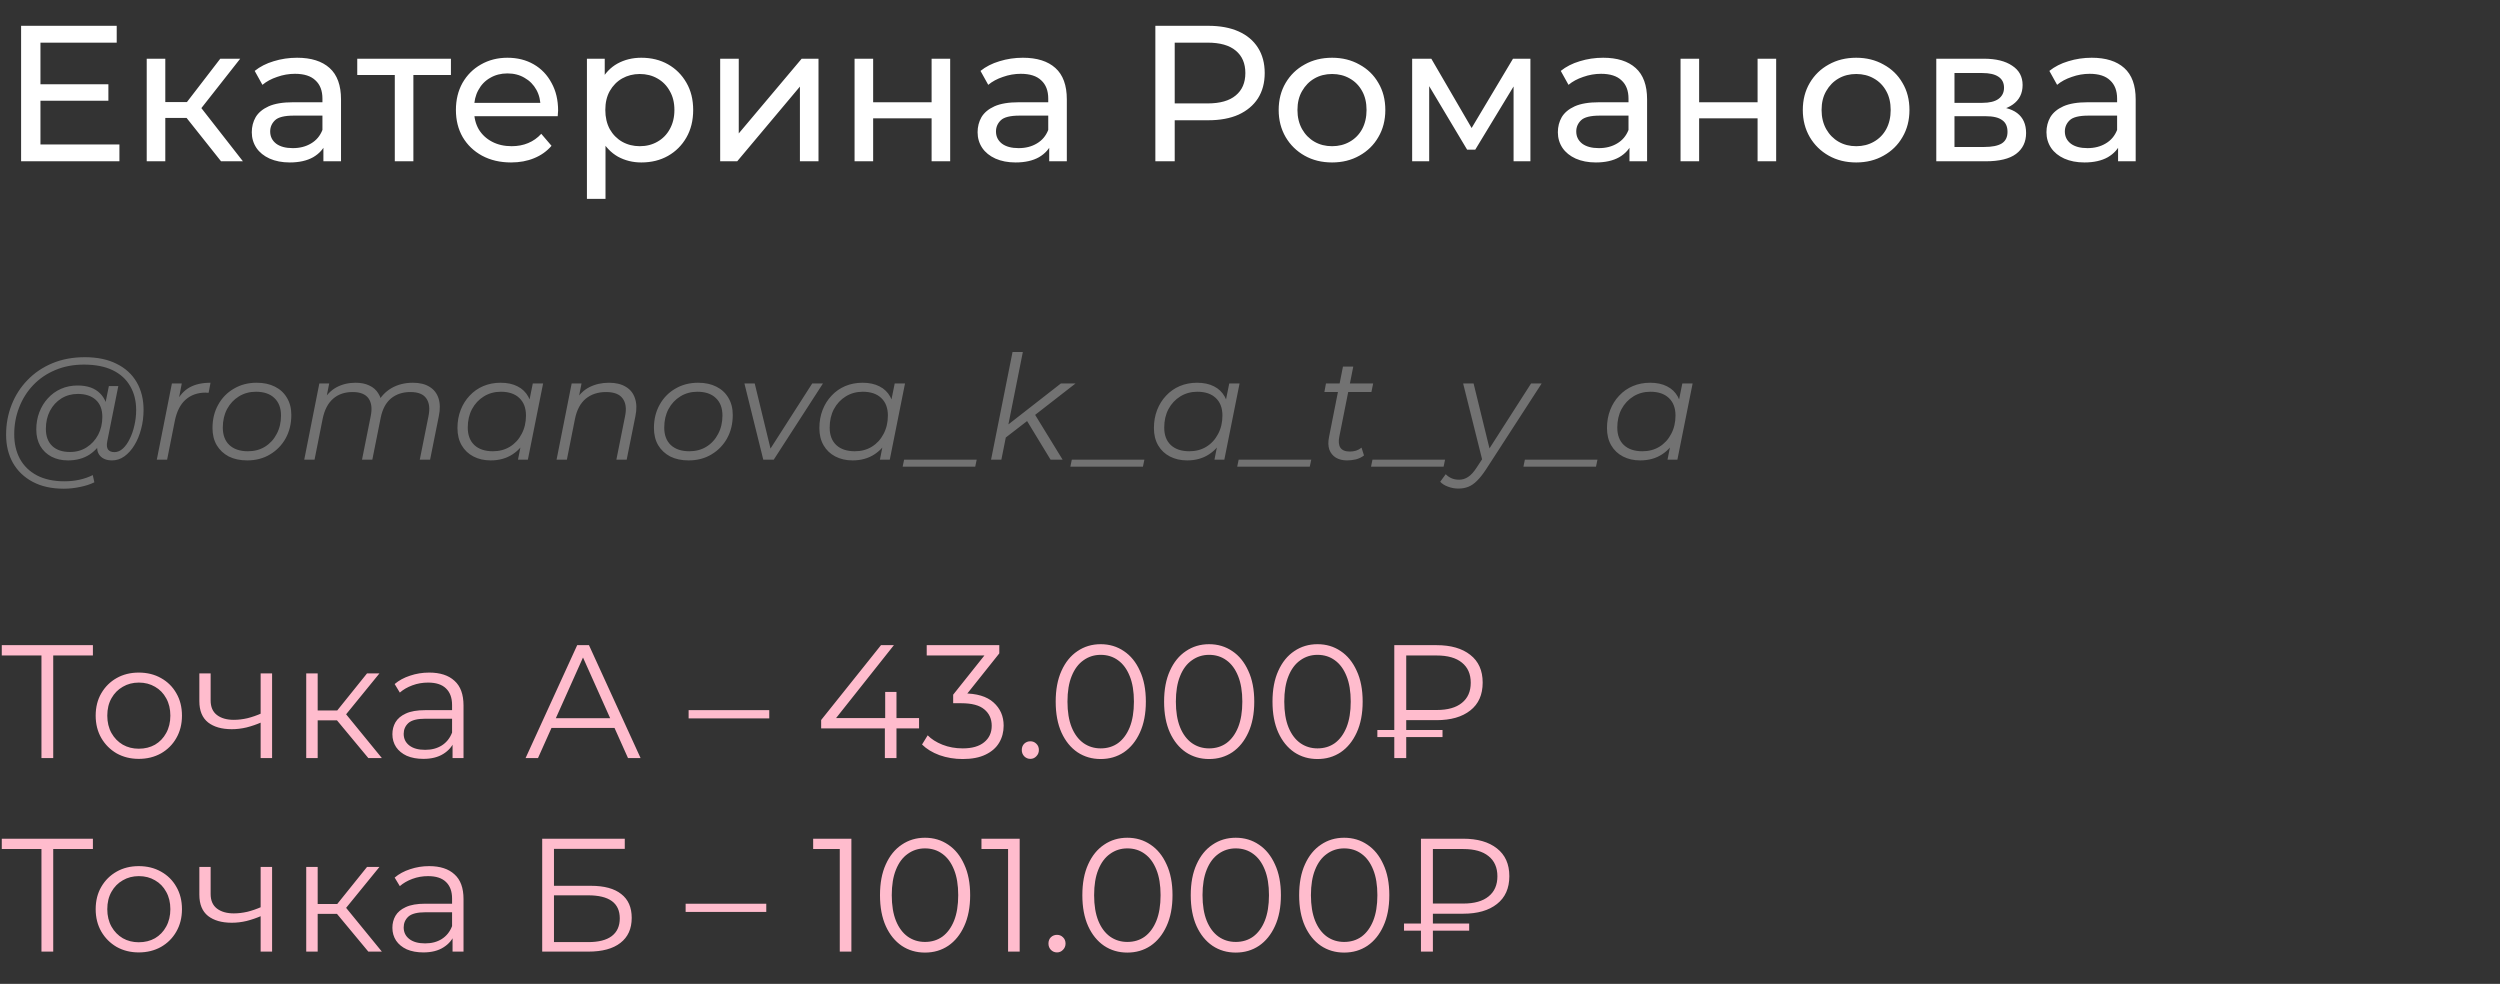
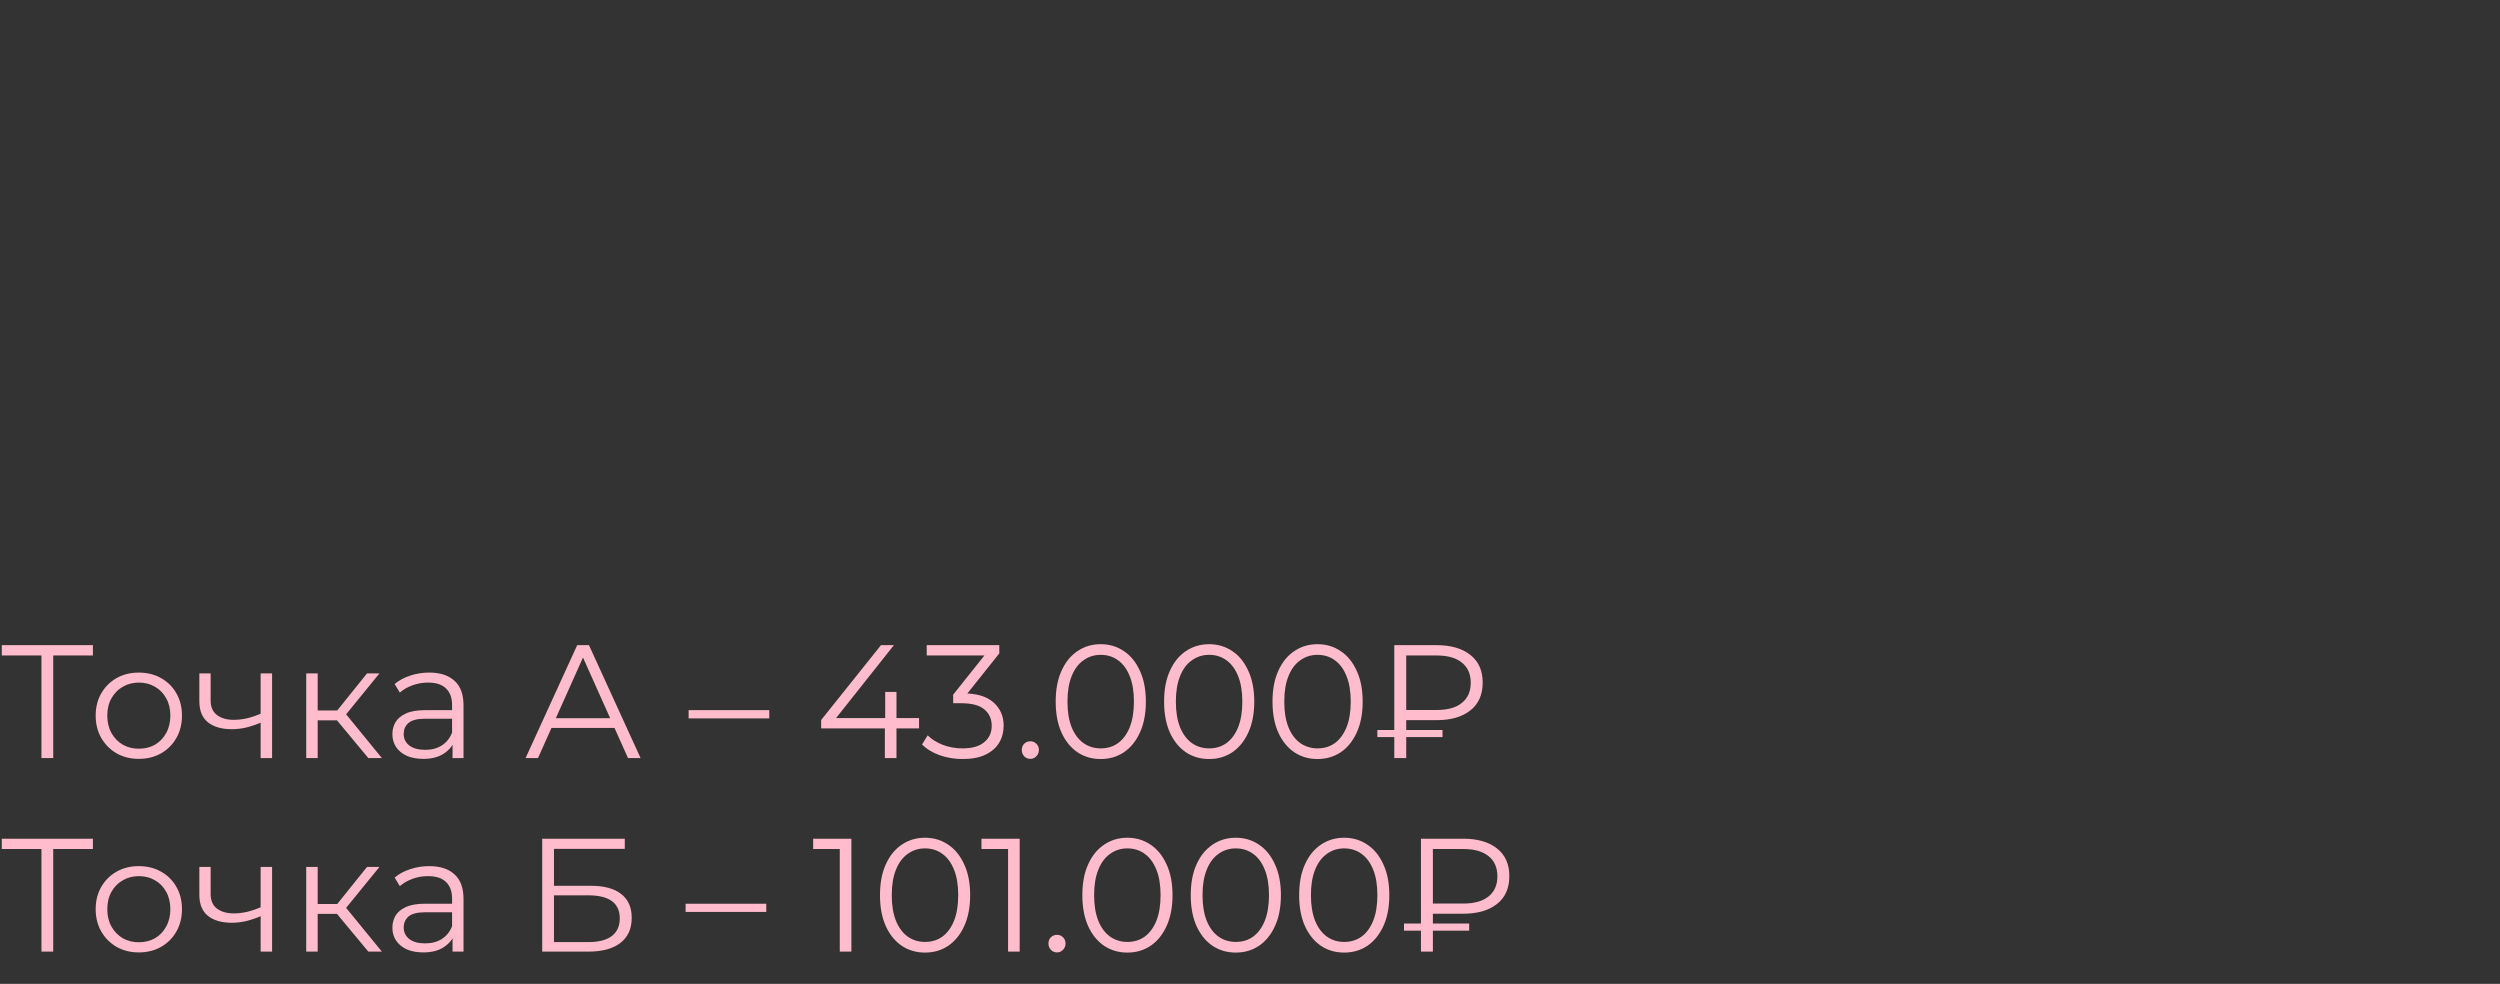
<svg xmlns="http://www.w3.org/2000/svg" width="310" height="122" viewBox="0 0 310 122" fill="none">
  <rect x="0" y="0" width="310" height="122" fill="#333333" stroke="none" />
-   <path d="M4.8 10.448H13.44V12.488H4.8V10.448ZM5.016 17.912H14.808V20H2.616V3.2H14.472V5.288H5.016V17.912ZM27.409 20L22.489 13.808L24.385 12.656L30.121 20H27.409ZM18.193 20V7.28H20.497V20H18.193ZM19.801 14.624V12.656H24.001V14.624H19.801ZM24.577 13.904L22.441 13.616L27.313 7.28H29.785L24.577 13.904ZM40.102 20V17.312L39.982 16.808V12.224C39.982 11.248 39.694 10.496 39.118 9.968C38.558 9.424 37.71 9.152 36.574 9.152C35.822 9.152 35.086 9.28 34.366 9.536C33.646 9.776 33.038 10.104 32.542 10.52L31.582 8.792C32.238 8.264 33.022 7.864 33.934 7.592C34.862 7.304 35.83 7.16 36.838 7.16C38.582 7.16 39.926 7.584 40.87 8.432C41.814 9.28 42.286 10.576 42.286 12.32V20H40.102ZM35.926 20.144C34.982 20.144 34.15 19.984 33.43 19.664C32.726 19.344 32.182 18.904 31.798 18.344C31.414 17.768 31.222 17.12 31.222 16.4C31.222 15.712 31.382 15.088 31.702 14.528C32.038 13.968 32.574 13.52 33.31 13.184C34.062 12.848 35.07 12.68 36.334 12.68H40.366V14.336H36.43C35.278 14.336 34.502 14.528 34.102 14.912C33.702 15.296 33.502 15.76 33.502 16.304C33.502 16.928 33.75 17.432 34.246 17.816C34.742 18.184 35.43 18.368 36.31 18.368C37.174 18.368 37.926 18.176 38.566 17.792C39.222 17.408 39.694 16.848 39.982 16.112L40.438 17.696C40.134 18.448 39.598 19.048 38.83 19.496C38.062 19.928 37.094 20.144 35.926 20.144ZM48.955 20V8.696L49.531 9.296H44.299V7.28H55.915V9.296H50.707L51.259 8.696V20H48.955ZM63.373 20.144C62.013 20.144 60.813 19.864 59.773 19.304C58.749 18.744 57.949 17.976 57.373 17C56.813 16.024 56.533 14.904 56.533 13.64C56.533 12.376 56.805 11.256 57.349 10.28C57.909 9.304 58.669 8.544 59.629 8C60.605 7.44 61.701 7.16 62.917 7.16C64.149 7.16 65.237 7.432 66.181 7.976C67.125 8.52 67.861 9.288 68.389 10.28C68.933 11.256 69.205 12.4 69.205 13.712C69.205 13.808 69.197 13.92 69.181 14.048C69.181 14.176 69.173 14.296 69.157 14.408H58.333V12.752H67.957L67.021 13.328C67.037 12.512 66.869 11.784 66.517 11.144C66.165 10.504 65.677 10.008 65.053 9.656C64.445 9.288 63.733 9.104 62.917 9.104C62.117 9.104 61.405 9.288 60.781 9.656C60.157 10.008 59.669 10.512 59.317 11.168C58.965 11.808 58.789 12.544 58.789 13.376V13.76C58.789 14.608 58.981 15.368 59.365 16.04C59.765 16.696 60.317 17.208 61.021 17.576C61.725 17.944 62.533 18.128 63.445 18.128C64.197 18.128 64.877 18 65.485 17.744C66.109 17.488 66.653 17.104 67.117 16.592L68.389 18.08C67.813 18.752 67.093 19.264 66.229 19.616C65.381 19.968 64.429 20.144 63.373 20.144ZM79.523 20.144C78.467 20.144 77.499 19.904 76.619 19.424C75.755 18.928 75.059 18.2 74.531 17.24C74.019 16.28 73.763 15.08 73.763 13.64C73.763 12.2 74.011 11 74.507 10.04C75.019 9.08 75.707 8.36 76.571 7.88C77.451 7.4 78.435 7.16 79.523 7.16C80.771 7.16 81.875 7.432 82.835 7.976C83.795 8.52 84.555 9.28 85.115 10.256C85.675 11.216 85.955 12.344 85.955 13.64C85.955 14.936 85.675 16.072 85.115 17.048C84.555 18.024 83.795 18.784 82.835 19.328C81.875 19.872 80.771 20.144 79.523 20.144ZM72.779 24.656V7.28H74.987V10.712L74.843 13.664L75.083 16.616V24.656H72.779ZM79.331 18.128C80.147 18.128 80.875 17.944 81.515 17.576C82.171 17.208 82.683 16.688 83.051 16.016C83.435 15.328 83.627 14.536 83.627 13.64C83.627 12.728 83.435 11.944 83.051 11.288C82.683 10.616 82.171 10.096 81.515 9.728C80.875 9.36 80.147 9.176 79.331 9.176C78.531 9.176 77.803 9.36 77.147 9.728C76.507 10.096 75.995 10.616 75.611 11.288C75.243 11.944 75.059 12.728 75.059 13.64C75.059 14.536 75.243 15.328 75.611 16.016C75.995 16.688 76.507 17.208 77.147 17.576C77.803 17.944 78.531 18.128 79.331 18.128ZM89.302 20V7.28H91.606V16.544L99.406 7.28H101.494V20H99.19V10.736L91.414 20H89.302ZM105.966 20V7.28H108.27V12.68H115.518V7.28H117.822V20H115.518V14.672H108.27V20H105.966ZM130.102 20V17.312L129.982 16.808V12.224C129.982 11.248 129.694 10.496 129.118 9.968C128.558 9.424 127.71 9.152 126.574 9.152C125.822 9.152 125.086 9.28 124.366 9.536C123.646 9.776 123.038 10.104 122.542 10.52L121.582 8.792C122.238 8.264 123.022 7.864 123.934 7.592C124.862 7.304 125.83 7.16 126.838 7.16C128.582 7.16 129.926 7.584 130.87 8.432C131.814 9.28 132.286 10.576 132.286 12.32V20H130.102ZM125.926 20.144C124.982 20.144 124.15 19.984 123.43 19.664C122.726 19.344 122.182 18.904 121.798 18.344C121.414 17.768 121.222 17.12 121.222 16.4C121.222 15.712 121.382 15.088 121.702 14.528C122.038 13.968 122.574 13.52 123.31 13.184C124.062 12.848 125.07 12.68 126.334 12.68H130.366V14.336H126.43C125.278 14.336 124.502 14.528 124.102 14.912C123.702 15.296 123.502 15.76 123.502 16.304C123.502 16.928 123.75 17.432 124.246 17.816C124.742 18.184 125.43 18.368 126.31 18.368C127.174 18.368 127.926 18.176 128.566 17.792C129.222 17.408 129.694 16.848 129.982 16.112L130.438 17.696C130.134 18.448 129.598 19.048 128.83 19.496C128.062 19.928 127.094 20.144 125.926 20.144ZM143.264 20V3.2H149.816C151.288 3.2 152.544 3.432 153.584 3.896C154.624 4.36 155.424 5.032 155.984 5.912C156.544 6.792 156.824 7.84 156.824 9.056C156.824 10.272 156.544 11.32 155.984 12.2C155.424 13.064 154.624 13.736 153.584 14.216C152.544 14.68 151.288 14.912 149.816 14.912H144.584L145.664 13.784V20H143.264ZM145.664 14.024L144.584 12.824H149.744C151.28 12.824 152.44 12.496 153.224 11.84C154.024 11.184 154.424 10.256 154.424 9.056C154.424 7.856 154.024 6.928 153.224 6.272C152.44 5.616 151.28 5.288 149.744 5.288H144.584L145.664 4.088V14.024ZM165.18 20.144C163.9 20.144 162.764 19.864 161.772 19.304C160.78 18.744 159.996 17.976 159.42 17C158.844 16.008 158.556 14.888 158.556 13.64C158.556 12.376 158.844 11.256 159.42 10.28C159.996 9.304 160.78 8.544 161.772 8C162.764 7.44 163.9 7.16 165.18 7.16C166.444 7.16 167.572 7.44 168.564 8C169.572 8.544 170.356 9.304 170.916 10.28C171.492 11.24 171.78 12.36 171.78 13.64C171.78 14.904 171.492 16.024 170.916 17C170.356 17.976 169.572 18.744 168.564 19.304C167.572 19.864 166.444 20.144 165.18 20.144ZM165.18 18.128C165.996 18.128 166.724 17.944 167.364 17.576C168.02 17.208 168.532 16.688 168.9 16.016C169.268 15.328 169.452 14.536 169.452 13.64C169.452 12.728 169.268 11.944 168.9 11.288C168.532 10.616 168.02 10.096 167.364 9.728C166.724 9.36 165.996 9.176 165.18 9.176C164.364 9.176 163.636 9.36 162.996 9.728C162.356 10.096 161.844 10.616 161.46 11.288C161.076 11.944 160.884 12.728 160.884 13.64C160.884 14.536 161.076 15.328 161.46 16.016C161.844 16.688 162.356 17.208 162.996 17.576C163.636 17.944 164.364 18.128 165.18 18.128ZM175.107 20V7.28H177.483L182.955 16.688H181.995L187.611 7.28H189.771V20H187.683V9.872L188.067 10.088L182.931 18.56H181.923L176.763 9.92L177.219 9.824V20H175.107ZM202.055 20V17.312L201.935 16.808V12.224C201.935 11.248 201.647 10.496 201.071 9.968C200.511 9.424 199.663 9.152 198.527 9.152C197.775 9.152 197.039 9.28 196.319 9.536C195.599 9.776 194.991 10.104 194.495 10.52L193.535 8.792C194.191 8.264 194.975 7.864 195.887 7.592C196.815 7.304 197.783 7.16 198.791 7.16C200.535 7.16 201.879 7.584 202.823 8.432C203.767 9.28 204.239 10.576 204.239 12.32V20H202.055ZM197.879 20.144C196.935 20.144 196.103 19.984 195.383 19.664C194.679 19.344 194.135 18.904 193.751 18.344C193.367 17.768 193.175 17.12 193.175 16.4C193.175 15.712 193.335 15.088 193.655 14.528C193.991 13.968 194.527 13.52 195.263 13.184C196.015 12.848 197.023 12.68 198.287 12.68H202.319V14.336H198.383C197.231 14.336 196.455 14.528 196.055 14.912C195.655 15.296 195.455 15.76 195.455 16.304C195.455 16.928 195.703 17.432 196.199 17.816C196.695 18.184 197.383 18.368 198.263 18.368C199.127 18.368 199.879 18.176 200.519 17.792C201.175 17.408 201.647 16.848 201.935 16.112L202.391 17.696C202.087 18.448 201.551 19.048 200.783 19.496C200.015 19.928 199.047 20.144 197.879 20.144ZM208.388 20V7.28H210.692V12.68H217.94V7.28H220.244V20H217.94V14.672H210.692V20H208.388ZM230.172 20.144C228.892 20.144 227.756 19.864 226.764 19.304C225.772 18.744 224.988 17.976 224.412 17C223.836 16.008 223.548 14.888 223.548 13.64C223.548 12.376 223.836 11.256 224.412 10.28C224.988 9.304 225.772 8.544 226.764 8C227.756 7.44 228.892 7.16 230.172 7.16C231.436 7.16 232.564 7.44 233.556 8C234.564 8.544 235.348 9.304 235.908 10.28C236.484 11.24 236.772 12.36 236.772 13.64C236.772 14.904 236.484 16.024 235.908 17C235.348 17.976 234.564 18.744 233.556 19.304C232.564 19.864 231.436 20.144 230.172 20.144ZM230.172 18.128C230.988 18.128 231.716 17.944 232.356 17.576C233.012 17.208 233.524 16.688 233.892 16.016C234.26 15.328 234.444 14.536 234.444 13.64C234.444 12.728 234.26 11.944 233.892 11.288C233.524 10.616 233.012 10.096 232.356 9.728C231.716 9.36 230.988 9.176 230.172 9.176C229.356 9.176 228.628 9.36 227.988 9.728C227.348 10.096 226.836 10.616 226.452 11.288C226.068 11.944 225.876 12.728 225.876 13.64C225.876 14.536 226.068 15.328 226.452 16.016C226.836 16.688 227.348 17.208 227.988 17.576C228.628 17.944 229.356 18.128 230.172 18.128ZM240.099 20V7.28H246.003C247.491 7.28 248.659 7.568 249.507 8.144C250.371 8.704 250.803 9.504 250.803 10.544C250.803 11.584 250.395 12.392 249.579 12.968C248.779 13.528 247.715 13.808 246.387 13.808L246.747 13.184C248.267 13.184 249.395 13.464 250.131 14.024C250.867 14.584 251.235 15.408 251.235 16.496C251.235 17.6 250.819 18.464 249.987 19.088C249.171 19.696 247.915 20 246.219 20H240.099ZM242.355 18.224H246.051C247.011 18.224 247.731 18.08 248.211 17.792C248.691 17.488 248.931 17.008 248.931 16.352C248.931 15.68 248.707 15.192 248.259 14.888C247.827 14.568 247.139 14.408 246.195 14.408H242.355V18.224ZM242.355 12.752H245.811C246.691 12.752 247.355 12.592 247.803 12.272C248.267 11.936 248.499 11.472 248.499 10.88C248.499 10.272 248.267 9.816 247.803 9.512C247.355 9.208 246.691 9.056 245.811 9.056H242.355V12.752ZM262.641 20V17.312L262.521 16.808V12.224C262.521 11.248 262.233 10.496 261.657 9.968C261.097 9.424 260.249 9.152 259.113 9.152C258.361 9.152 257.625 9.28 256.905 9.536C256.185 9.776 255.577 10.104 255.081 10.52L254.121 8.792C254.777 8.264 255.561 7.864 256.473 7.592C257.401 7.304 258.369 7.16 259.377 7.16C261.121 7.16 262.465 7.584 263.409 8.432C264.353 9.28 264.825 10.576 264.825 12.32V20H262.641ZM258.465 20.144C257.521 20.144 256.689 19.984 255.969 19.664C255.265 19.344 254.721 18.904 254.337 18.344C253.953 17.768 253.761 17.12 253.761 16.4C253.761 15.712 253.921 15.088 254.241 14.528C254.577 13.968 255.113 13.52 255.849 13.184C256.601 12.848 257.609 12.68 258.873 12.68H262.905V14.336H258.969C257.817 14.336 257.041 14.528 256.641 14.912C256.241 15.296 256.041 15.76 256.041 16.304C256.041 16.928 256.289 17.432 256.785 17.816C257.281 18.184 257.969 18.368 258.849 18.368C259.713 18.368 260.465 18.176 261.105 17.792C261.761 17.408 262.233 16.848 262.521 16.112L262.977 17.696C262.673 18.448 262.137 19.048 261.369 19.496C260.601 19.928 259.633 20.144 258.465 20.144Z" fill="white" />
-   <path d="M7.902 60.6C6.414 60.6 5.136 60.318 4.068 59.754C3 59.19 2.178 58.404 1.602 57.396C1.038 56.388 0.756 55.224 0.756 53.904C0.756 52.596 0.984 51.36 1.44 50.196C1.896 49.032 2.55 48.012 3.402 47.136C4.254 46.248 5.28 45.552 6.48 45.048C7.68 44.544 9.024 44.292 10.512 44.292C12.072 44.292 13.392 44.568 14.472 45.12C15.564 45.66 16.392 46.422 16.956 47.406C17.52 48.378 17.802 49.518 17.802 50.826C17.802 51.654 17.7 52.446 17.496 53.202C17.304 53.946 17.028 54.612 16.668 55.2C16.32 55.776 15.906 56.238 15.426 56.586C14.958 56.922 14.448 57.09 13.896 57.09C13.236 57.09 12.738 56.898 12.402 56.514C12.066 56.13 11.97 55.614 12.114 54.966L12.384 53.67L12.816 52.518L12.942 50.628L13.5 47.874H14.67L13.302 54.714C13.206 55.194 13.242 55.542 13.41 55.758C13.578 55.962 13.836 56.064 14.184 56.064C14.568 56.064 14.922 55.914 15.246 55.614C15.57 55.314 15.852 54.912 16.092 54.408C16.344 53.904 16.536 53.346 16.668 52.734C16.812 52.122 16.884 51.492 16.884 50.844C16.884 49.716 16.638 48.732 16.146 47.892C15.666 47.04 14.946 46.38 13.986 45.912C13.026 45.444 11.832 45.21 10.404 45.21C9.096 45.21 7.908 45.438 6.84 45.894C5.784 46.338 4.878 46.956 4.122 47.748C3.366 48.54 2.784 49.464 2.376 50.52C1.968 51.564 1.764 52.674 1.764 53.85C1.764 55.002 1.998 56.016 2.466 56.892C2.946 57.768 3.648 58.452 4.572 58.944C5.508 59.436 6.648 59.682 7.992 59.682C8.64 59.682 9.264 59.616 9.864 59.484C10.464 59.352 11.01 59.16 11.502 58.908L11.7 59.808C11.184 60.06 10.59 60.252 9.918 60.384C9.258 60.528 8.586 60.6 7.902 60.6ZM8.424 57.09C7.656 57.09 6.972 56.934 6.372 56.622C5.784 56.31 5.322 55.866 4.986 55.29C4.662 54.714 4.5 54.036 4.5 53.256C4.5 52.488 4.626 51.774 4.878 51.114C5.13 50.454 5.484 49.878 5.94 49.386C6.396 48.882 6.936 48.492 7.56 48.216C8.184 47.94 8.874 47.802 9.63 47.802C10.842 47.802 11.772 48.132 12.42 48.792C13.068 49.44 13.398 50.364 13.41 51.564C13.422 52.584 13.23 53.514 12.834 54.354C12.438 55.182 11.868 55.848 11.124 56.352C10.38 56.844 9.48 57.09 8.424 57.09ZM8.676 56.046C9.456 56.046 10.146 55.854 10.746 55.47C11.346 55.086 11.82 54.57 12.168 53.922C12.516 53.262 12.69 52.518 12.69 51.69C12.69 50.778 12.42 50.076 11.88 49.584C11.34 49.092 10.596 48.846 9.648 48.846C8.892 48.846 8.214 49.032 7.614 49.404C7.014 49.776 6.54 50.292 6.192 50.952C5.856 51.6 5.688 52.344 5.688 53.184C5.688 54.096 5.952 54.804 6.48 55.308C7.008 55.8 7.74 56.046 8.676 56.046ZM19.444 57L21.316 47.55H22.54L22 50.34L21.856 49.854C22.276 49.026 22.828 48.42 23.512 48.036C24.208 47.652 25.072 47.46 26.104 47.46L25.87 48.702C25.81 48.702 25.75 48.702 25.69 48.702C25.642 48.69 25.582 48.684 25.51 48.684C24.502 48.684 23.668 48.978 23.008 49.566C22.36 50.142 21.916 51.018 21.676 52.194L20.722 57H19.444ZM30.652 57.09C29.776 57.09 29.014 56.928 28.366 56.604C27.73 56.268 27.232 55.8 26.872 55.2C26.524 54.6 26.35 53.892 26.35 53.076C26.35 51.996 26.584 51.036 27.052 50.196C27.52 49.344 28.168 48.678 28.996 48.198C29.824 47.706 30.766 47.46 31.822 47.46C32.698 47.46 33.454 47.622 34.09 47.946C34.738 48.27 35.236 48.732 35.584 49.332C35.944 49.932 36.124 50.64 36.124 51.456C36.124 52.536 35.89 53.502 35.422 54.354C34.954 55.194 34.306 55.86 33.478 56.352C32.662 56.844 31.72 57.09 30.652 57.09ZM30.742 55.956C31.534 55.956 32.236 55.77 32.848 55.398C33.472 55.014 33.958 54.486 34.306 53.814C34.666 53.142 34.846 52.38 34.846 51.528C34.846 50.592 34.57 49.866 34.018 49.35C33.478 48.834 32.716 48.576 31.732 48.576C30.952 48.576 30.25 48.768 29.626 49.152C29.002 49.536 28.51 50.064 28.15 50.736C27.802 51.396 27.628 52.158 27.628 53.022C27.628 53.946 27.898 54.666 28.438 55.182C28.99 55.698 29.758 55.956 30.742 55.956ZM51.189 47.46C52.041 47.46 52.731 47.628 53.259 47.964C53.799 48.288 54.171 48.762 54.375 49.386C54.579 50.01 54.591 50.754 54.411 51.618L53.331 57H52.053L53.133 51.6C53.325 50.664 53.235 49.932 52.863 49.404C52.503 48.876 51.843 48.612 50.883 48.612C49.935 48.612 49.137 48.876 48.489 49.404C47.853 49.932 47.427 50.724 47.211 51.78L46.167 57H44.889L45.969 51.6C46.161 50.664 46.071 49.932 45.699 49.404C45.327 48.876 44.667 48.612 43.719 48.612C42.747 48.612 41.943 48.888 41.307 49.44C40.671 49.992 40.239 50.82 40.011 51.924L39.003 57H37.725L39.597 47.55H40.821L40.281 50.268L40.011 49.8C40.467 48.984 41.043 48.39 41.739 48.018C42.435 47.646 43.221 47.46 44.097 47.46C44.757 47.46 45.321 47.574 45.789 47.802C46.269 48.018 46.641 48.342 46.905 48.774C47.181 49.194 47.331 49.698 47.355 50.286L46.689 50.142C47.157 49.242 47.775 48.57 48.543 48.126C49.323 47.682 50.205 47.46 51.189 47.46ZM60.847 57.09C60.043 57.09 59.329 56.928 58.705 56.604C58.081 56.28 57.595 55.818 57.247 55.218C56.899 54.618 56.725 53.904 56.725 53.076C56.725 52.272 56.857 51.528 57.121 50.844C57.385 50.16 57.757 49.566 58.237 49.062C58.717 48.546 59.281 48.15 59.929 47.874C60.589 47.598 61.303 47.46 62.071 47.46C62.899 47.46 63.601 47.61 64.177 47.91C64.753 48.198 65.197 48.624 65.509 49.188C65.821 49.74 65.977 50.412 65.977 51.204C65.977 52.344 65.767 53.358 65.347 54.246C64.927 55.134 64.333 55.83 63.565 56.334C62.797 56.838 61.891 57.09 60.847 57.09ZM61.117 55.956C61.909 55.956 62.611 55.77 63.223 55.398C63.847 55.014 64.333 54.486 64.681 53.814C65.041 53.142 65.221 52.38 65.221 51.528C65.221 50.592 64.945 49.866 64.393 49.35C63.853 48.834 63.091 48.576 62.107 48.576C61.327 48.576 60.625 48.768 60.001 49.152C59.377 49.536 58.885 50.064 58.525 50.736C58.177 51.396 58.003 52.158 58.003 53.022C58.003 53.946 58.273 54.666 58.813 55.182C59.365 55.698 60.133 55.956 61.117 55.956ZM64.231 57L64.771 54.282L65.311 52.374L65.491 50.394L66.067 47.55H67.345L65.455 57H64.231ZM75.512 47.46C76.364 47.46 77.06 47.628 77.6 47.964C78.152 48.288 78.53 48.762 78.734 49.386C78.95 50.01 78.968 50.754 78.788 51.618L77.708 57H76.43L77.51 51.6C77.702 50.664 77.6 49.932 77.204 49.404C76.82 48.876 76.136 48.612 75.152 48.612C74.144 48.612 73.304 48.888 72.632 49.44C71.972 49.992 71.528 50.82 71.3 51.924L70.292 57H69.014L70.886 47.55H72.11L71.57 50.268L71.3 49.8C71.756 48.984 72.344 48.39 73.064 48.018C73.796 47.646 74.612 47.46 75.512 47.46ZM85.39 57.09C84.514 57.09 83.752 56.928 83.104 56.604C82.468 56.268 81.97 55.8 81.61 55.2C81.262 54.6 81.088 53.892 81.088 53.076C81.088 51.996 81.322 51.036 81.79 50.196C82.258 49.344 82.906 48.678 83.734 48.198C84.562 47.706 85.504 47.46 86.56 47.46C87.436 47.46 88.192 47.622 88.828 47.946C89.476 48.27 89.974 48.732 90.322 49.332C90.682 49.932 90.862 50.64 90.862 51.456C90.862 52.536 90.628 53.502 90.16 54.354C89.692 55.194 89.044 55.86 88.216 56.352C87.4 56.844 86.458 57.09 85.39 57.09ZM85.48 55.956C86.272 55.956 86.974 55.77 87.586 55.398C88.21 55.014 88.696 54.486 89.044 53.814C89.404 53.142 89.584 52.38 89.584 51.528C89.584 50.592 89.308 49.866 88.756 49.35C88.216 48.834 87.454 48.576 86.47 48.576C85.69 48.576 84.988 48.768 84.364 49.152C83.74 49.536 83.248 50.064 82.888 50.736C82.54 51.396 82.366 52.158 82.366 53.022C82.366 53.946 82.636 54.666 83.176 55.182C83.728 55.698 84.496 55.956 85.48 55.956ZM94.647 57L92.308 47.55H93.585L95.71 56.316H95.097L100.714 47.55H102.046L95.944 57H94.647ZM105.724 57.09C104.92 57.09 104.206 56.928 103.582 56.604C102.958 56.28 102.472 55.818 102.124 55.218C101.776 54.618 101.602 53.904 101.602 53.076C101.602 52.272 101.734 51.528 101.998 50.844C102.262 50.16 102.634 49.566 103.114 49.062C103.594 48.546 104.158 48.15 104.806 47.874C105.466 47.598 106.18 47.46 106.948 47.46C107.776 47.46 108.478 47.61 109.054 47.91C109.63 48.198 110.074 48.624 110.386 49.188C110.698 49.74 110.854 50.412 110.854 51.204C110.854 52.344 110.644 53.358 110.224 54.246C109.804 55.134 109.21 55.83 108.442 56.334C107.674 56.838 106.768 57.09 105.724 57.09ZM105.994 55.956C106.786 55.956 107.488 55.77 108.1 55.398C108.724 55.014 109.21 54.486 109.558 53.814C109.918 53.142 110.098 52.38 110.098 51.528C110.098 50.592 109.822 49.866 109.27 49.35C108.73 48.834 107.968 48.576 106.984 48.576C106.204 48.576 105.502 48.768 104.878 49.152C104.254 49.536 103.762 50.064 103.402 50.736C103.054 51.396 102.88 52.158 102.88 53.022C102.88 53.946 103.15 54.666 103.69 55.182C104.242 55.698 105.01 55.956 105.994 55.956ZM109.108 57L109.648 54.282L110.188 52.374L110.368 50.394L110.944 47.55H112.222L110.332 57H109.108ZM111.929 57.864L112.109 57H121.109L120.929 57.864H111.929ZM124.421 54.48L124.673 52.914L131.549 47.55H133.367L128.201 51.564L127.499 52.104L124.421 54.48ZM122.891 57L125.555 43.644H126.833L124.169 57H122.891ZM130.271 57L127.283 52.086L128.165 51.132L131.765 57H130.271ZM132.724 57.864L132.904 57H141.904L141.724 57.864H132.724ZM147.208 57.09C146.404 57.09 145.69 56.928 145.066 56.604C144.442 56.28 143.956 55.818 143.608 55.218C143.26 54.618 143.086 53.904 143.086 53.076C143.086 52.272 143.218 51.528 143.482 50.844C143.746 50.16 144.118 49.566 144.598 49.062C145.078 48.546 145.642 48.15 146.29 47.874C146.95 47.598 147.664 47.46 148.432 47.46C149.26 47.46 149.962 47.61 150.538 47.91C151.114 48.198 151.558 48.624 151.87 49.188C152.182 49.74 152.338 50.412 152.338 51.204C152.338 52.344 152.128 53.358 151.708 54.246C151.288 55.134 150.694 55.83 149.926 56.334C149.158 56.838 148.252 57.09 147.208 57.09ZM147.478 55.956C148.27 55.956 148.972 55.77 149.584 55.398C150.208 55.014 150.694 54.486 151.042 53.814C151.402 53.142 151.582 52.38 151.582 51.528C151.582 50.592 151.306 49.866 150.754 49.35C150.214 48.834 149.452 48.576 148.468 48.576C147.688 48.576 146.986 48.768 146.362 49.152C145.738 49.536 145.246 50.064 144.886 50.736C144.538 51.396 144.364 52.158 144.364 53.022C144.364 53.946 144.634 54.666 145.174 55.182C145.726 55.698 146.494 55.956 147.478 55.956ZM150.592 57L151.132 54.282L151.672 52.374L151.852 50.394L152.428 47.55H153.706L151.816 57H150.592ZM153.413 57.864L153.593 57H162.593L162.413 57.864H153.413ZM167.03 57.09C166.49 57.09 166.028 56.976 165.644 56.748C165.26 56.508 164.99 56.172 164.834 55.74C164.69 55.308 164.678 54.792 164.798 54.192L166.526 45.462H167.804L166.076 54.138C165.956 54.726 165.998 55.182 166.202 55.506C166.418 55.83 166.808 55.992 167.372 55.992C167.636 55.992 167.894 55.956 168.146 55.884C168.398 55.8 168.626 55.674 168.83 55.506L169.136 56.478C168.836 56.706 168.5 56.868 168.128 56.964C167.756 57.048 167.39 57.09 167.03 57.09ZM164.222 48.612L164.42 47.55H170.27L170.054 48.612H164.222ZM170.007 57.864L170.187 57H179.187L179.007 57.864H170.007ZM180.835 60.582C180.391 60.582 179.965 60.504 179.557 60.348C179.149 60.204 178.825 60 178.585 59.736L179.269 58.8C179.473 59.016 179.713 59.184 179.989 59.304C180.265 59.424 180.577 59.484 180.925 59.484C181.333 59.484 181.705 59.37 182.041 59.142C182.389 58.926 182.749 58.53 183.121 57.954L184.075 56.496L184.237 56.316L189.853 47.55H191.167L184.255 58.224C183.859 58.824 183.487 59.292 183.139 59.628C182.791 59.976 182.431 60.222 182.059 60.366C181.699 60.51 181.291 60.582 180.835 60.582ZM183.859 57.27L181.429 47.55H182.725L184.849 56.226L183.859 57.27ZM188.904 57.864L189.084 57H198.084L197.904 57.864H188.904ZM203.388 57.09C202.584 57.09 201.87 56.928 201.246 56.604C200.622 56.28 200.136 55.818 199.788 55.218C199.44 54.618 199.266 53.904 199.266 53.076C199.266 52.272 199.398 51.528 199.662 50.844C199.926 50.16 200.298 49.566 200.778 49.062C201.258 48.546 201.822 48.15 202.47 47.874C203.13 47.598 203.844 47.46 204.612 47.46C205.44 47.46 206.142 47.61 206.718 47.91C207.294 48.198 207.738 48.624 208.05 49.188C208.362 49.74 208.518 50.412 208.518 51.204C208.518 52.344 208.308 53.358 207.888 54.246C207.468 55.134 206.874 55.83 206.106 56.334C205.338 56.838 204.432 57.09 203.388 57.09ZM203.658 55.956C204.45 55.956 205.152 55.77 205.764 55.398C206.388 55.014 206.874 54.486 207.222 53.814C207.582 53.142 207.762 52.38 207.762 51.528C207.762 50.592 207.486 49.866 206.934 49.35C206.394 48.834 205.632 48.576 204.648 48.576C203.868 48.576 203.166 48.768 202.542 49.152C201.918 49.536 201.426 50.064 201.066 50.736C200.718 51.396 200.544 52.158 200.544 53.022C200.544 53.946 200.814 54.666 201.354 55.182C201.906 55.698 202.674 55.956 203.658 55.956ZM206.772 57L207.312 54.282L207.852 52.374L208.032 50.394L208.608 47.55H209.886L207.996 57H206.772Z" fill="#727272" />
  <path d="M5.14 94V80.88L5.54 81.28H0.22V80H11.52V81.28H6.22L6.6 80.88V94H5.14ZM17.204 94.1C16.191 94.1 15.277 93.873 14.464 93.42C13.664 92.953 13.031 92.32 12.564 91.52C12.097 90.707 11.864 89.78 11.864 88.74C11.864 87.687 12.097 86.76 12.564 85.96C13.031 85.16 13.664 84.533 14.464 84.08C15.264 83.627 16.177 83.4 17.204 83.4C18.244 83.4 19.164 83.627 19.964 84.08C20.777 84.533 21.411 85.16 21.864 85.96C22.331 86.76 22.564 87.687 22.564 88.74C22.564 89.78 22.331 90.707 21.864 91.52C21.411 92.32 20.777 92.953 19.964 93.42C19.151 93.873 18.231 94.1 17.204 94.1ZM17.204 92.84C17.964 92.84 18.637 92.673 19.224 92.34C19.811 91.993 20.271 91.513 20.604 90.9C20.951 90.273 21.124 89.553 21.124 88.74C21.124 87.913 20.951 87.193 20.604 86.58C20.271 85.967 19.811 85.493 19.224 85.16C18.637 84.813 17.971 84.64 17.224 84.64C16.477 84.64 15.811 84.813 15.224 85.16C14.637 85.493 14.171 85.967 13.824 86.58C13.477 87.193 13.304 87.913 13.304 88.74C13.304 89.553 13.477 90.273 13.824 90.9C14.171 91.513 14.637 91.993 15.224 92.34C15.811 92.673 16.471 92.84 17.204 92.84ZM32.439 89.56C31.826 89.827 31.206 90.04 30.579 90.2C29.966 90.347 29.352 90.42 28.739 90.42C27.499 90.42 26.519 90.14 25.799 89.58C25.079 89.007 24.719 88.127 24.719 86.94V83.5H26.119V86.86C26.119 87.66 26.379 88.26 26.899 88.66C27.419 89.06 28.119 89.26 28.999 89.26C29.532 89.26 30.092 89.193 30.679 89.06C31.266 88.913 31.859 88.707 32.459 88.44L32.439 89.56ZM32.319 94V83.5H33.739V94H32.319ZM45.672 94L41.352 88.8L42.532 88.1L47.352 94H45.672ZM37.972 94V83.5H39.392V94H37.972ZM38.952 89.32V88.1H42.332V89.32H38.952ZM42.652 88.9L41.332 88.7L45.512 83.5H47.052L42.652 88.9ZM56.117 94V91.68L56.057 91.3V87.42C56.057 86.527 55.804 85.84 55.297 85.36C54.804 84.88 54.064 84.64 53.077 84.64C52.397 84.64 51.751 84.753 51.137 84.98C50.524 85.207 50.004 85.507 49.577 85.88L48.937 84.82C49.471 84.367 50.111 84.02 50.857 83.78C51.604 83.527 52.391 83.4 53.217 83.4C54.577 83.4 55.624 83.74 56.357 84.42C57.104 85.087 57.477 86.107 57.477 87.48V94H56.117ZM52.497 94.1C51.711 94.1 51.024 93.973 50.437 93.72C49.864 93.453 49.424 93.093 49.117 92.64C48.811 92.173 48.657 91.64 48.657 91.04C48.657 90.493 48.784 90 49.037 89.56C49.304 89.107 49.731 88.747 50.317 88.48C50.917 88.2 51.717 88.06 52.717 88.06H56.337V89.12H52.757C51.744 89.12 51.037 89.3 50.637 89.66C50.251 90.02 50.057 90.467 50.057 91C50.057 91.6 50.291 92.08 50.757 92.44C51.224 92.8 51.877 92.98 52.717 92.98C53.517 92.98 54.204 92.8 54.777 92.44C55.364 92.067 55.791 91.533 56.057 90.84L56.377 91.82C56.111 92.513 55.644 93.067 54.977 93.48C54.324 93.893 53.497 94.1 52.497 94.1ZM65.172 94L71.572 80H73.032L79.432 94H77.872L71.992 80.86H72.592L66.712 94H65.172ZM67.692 90.26L68.132 89.06H76.272L76.712 90.26H67.692ZM85.389 89.08V88.06H95.389V89.08H85.389ZM101.823 90.32V89.28L109.243 80H110.843L103.483 89.28L102.703 89.04H113.963V90.32H101.823ZM109.723 94V90.32L109.763 89.04V85.8H111.163V94H109.723ZM119.373 94.12C118.36 94.12 117.4 93.96 116.493 93.64C115.6 93.307 114.88 92.867 114.333 92.32L115.033 91.18C115.486 91.647 116.093 92.033 116.853 92.34C117.626 92.647 118.466 92.8 119.373 92.8C120.533 92.8 121.42 92.547 122.033 92.04C122.66 91.533 122.973 90.853 122.973 90C122.973 89.147 122.666 88.467 122.053 87.96C121.453 87.453 120.5 87.2 119.193 87.2H118.193V86.14L122.513 80.72L122.713 81.28H114.913V80H123.913V81.02L119.593 86.44L118.893 85.98H119.433C121.113 85.98 122.366 86.353 123.193 87.1C124.033 87.847 124.453 88.807 124.453 89.98C124.453 90.767 124.266 91.473 123.893 92.1C123.52 92.727 122.953 93.22 122.193 93.58C121.446 93.94 120.506 94.12 119.373 94.12ZM127.762 94.1C127.469 94.1 127.216 93.993 127.002 93.78C126.802 93.567 126.702 93.307 126.702 93C126.702 92.68 126.802 92.42 127.002 92.22C127.216 92.02 127.469 91.92 127.762 91.92C128.056 91.92 128.302 92.02 128.502 92.22C128.716 92.42 128.822 92.68 128.822 93C128.822 93.307 128.716 93.567 128.502 93.78C128.302 93.993 128.056 94.1 127.762 94.1ZM136.486 94.12C135.406 94.12 134.446 93.84 133.606 93.28C132.766 92.707 132.106 91.893 131.626 90.84C131.146 89.773 130.906 88.493 130.906 87C130.906 85.507 131.146 84.233 131.626 83.18C132.106 82.113 132.766 81.3 133.606 80.74C134.446 80.167 135.406 79.88 136.486 79.88C137.566 79.88 138.526 80.167 139.366 80.74C140.206 81.3 140.866 82.113 141.346 83.18C141.839 84.233 142.086 85.507 142.086 87C142.086 88.493 141.839 89.773 141.346 90.84C140.866 91.893 140.206 92.707 139.366 93.28C138.526 93.84 137.566 94.12 136.486 94.12ZM136.486 92.8C137.312 92.8 138.032 92.58 138.646 92.14C139.259 91.687 139.739 91.033 140.086 90.18C140.432 89.313 140.606 88.253 140.606 87C140.606 85.747 140.432 84.693 140.086 83.84C139.739 82.973 139.259 82.32 138.646 81.88C138.032 81.427 137.312 81.2 136.486 81.2C135.686 81.2 134.972 81.427 134.346 81.88C133.719 82.32 133.232 82.973 132.886 83.84C132.539 84.693 132.366 85.747 132.366 87C132.366 88.253 132.539 89.313 132.886 90.18C133.232 91.033 133.719 91.687 134.346 92.14C134.972 92.58 135.686 92.8 136.486 92.8ZM149.928 94.12C148.848 94.12 147.888 93.84 147.048 93.28C146.208 92.707 145.548 91.893 145.068 90.84C144.588 89.773 144.348 88.493 144.348 87C144.348 85.507 144.588 84.233 145.068 83.18C145.548 82.113 146.208 81.3 147.048 80.74C147.888 80.167 148.848 79.88 149.928 79.88C151.008 79.88 151.968 80.167 152.808 80.74C153.648 81.3 154.308 82.113 154.788 83.18C155.281 84.233 155.528 85.507 155.528 87C155.528 88.493 155.281 89.773 154.788 90.84C154.308 91.893 153.648 92.707 152.808 93.28C151.968 93.84 151.008 94.12 149.928 94.12ZM149.928 92.8C150.754 92.8 151.474 92.58 152.088 92.14C152.701 91.687 153.181 91.033 153.528 90.18C153.874 89.313 154.048 88.253 154.048 87C154.048 85.747 153.874 84.693 153.528 83.84C153.181 82.973 152.701 82.32 152.088 81.88C151.474 81.427 150.754 81.2 149.928 81.2C149.128 81.2 148.414 81.427 147.788 81.88C147.161 82.32 146.674 82.973 146.328 83.84C145.981 84.693 145.808 85.747 145.808 87C145.808 88.253 145.981 89.313 146.328 90.18C146.674 91.033 147.161 91.687 147.788 92.14C148.414 92.58 149.128 92.8 149.928 92.8ZM163.37 94.12C162.29 94.12 161.33 93.84 160.49 93.28C159.65 92.707 158.99 91.893 158.51 90.84C158.03 89.773 157.79 88.493 157.79 87C157.79 85.507 158.03 84.233 158.51 83.18C158.99 82.113 159.65 81.3 160.49 80.74C161.33 80.167 162.29 79.88 163.37 79.88C164.45 79.88 165.41 80.167 166.25 80.74C167.09 81.3 167.75 82.113 168.23 83.18C168.723 84.233 168.97 85.507 168.97 87C168.97 88.493 168.723 89.773 168.23 90.84C167.75 91.893 167.09 92.707 166.25 93.28C165.41 93.84 164.45 94.12 163.37 94.12ZM163.37 92.8C164.197 92.8 164.917 92.58 165.53 92.14C166.143 91.687 166.623 91.033 166.97 90.18C167.317 89.313 167.49 88.253 167.49 87C167.49 85.747 167.317 84.693 166.97 83.84C166.623 82.973 166.143 82.32 165.53 81.88C164.917 81.427 164.197 81.2 163.37 81.2C162.57 81.2 161.857 81.427 161.23 81.88C160.603 82.32 160.117 82.973 159.77 83.84C159.423 84.693 159.25 85.747 159.25 87C159.25 88.253 159.423 89.313 159.77 90.18C160.117 91.033 160.603 91.687 161.23 92.14C161.857 92.58 162.57 92.8 163.37 92.8ZM172.892 94V80H178.132C179.906 80 181.299 80.4 182.312 81.2C183.339 82 183.852 83.147 183.852 84.64C183.852 86.147 183.339 87.3 182.312 88.1C181.299 88.9 179.906 89.3 178.132 89.3H173.712L174.372 88.6V94H172.892ZM174.372 88.72L173.712 88.04H178.152C179.512 88.04 180.552 87.747 181.272 87.16C182.006 86.573 182.372 85.74 182.372 84.66C182.372 83.58 182.006 82.747 181.272 82.16C180.552 81.573 179.512 81.28 178.152 81.28H173.712L174.372 80.58V88.72ZM170.792 91.4V90.52H178.872V91.4H170.792ZM5.14 118V104.88L5.54 105.28H0.22V104H11.52V105.28H6.22L6.6 104.88V118H5.14ZM17.204 118.1C16.191 118.1 15.277 117.873 14.464 117.42C13.664 116.953 13.031 116.32 12.564 115.52C12.097 114.707 11.864 113.78 11.864 112.74C11.864 111.687 12.097 110.76 12.564 109.96C13.031 109.16 13.664 108.533 14.464 108.08C15.264 107.627 16.177 107.4 17.204 107.4C18.244 107.4 19.164 107.627 19.964 108.08C20.777 108.533 21.411 109.16 21.864 109.96C22.331 110.76 22.564 111.687 22.564 112.74C22.564 113.78 22.331 114.707 21.864 115.52C21.411 116.32 20.777 116.953 19.964 117.42C19.151 117.873 18.231 118.1 17.204 118.1ZM17.204 116.84C17.964 116.84 18.637 116.673 19.224 116.34C19.811 115.993 20.271 115.513 20.604 114.9C20.951 114.273 21.124 113.553 21.124 112.74C21.124 111.913 20.951 111.193 20.604 110.58C20.271 109.967 19.811 109.493 19.224 109.16C18.637 108.813 17.971 108.64 17.224 108.64C16.477 108.64 15.811 108.813 15.224 109.16C14.637 109.493 14.171 109.967 13.824 110.58C13.477 111.193 13.304 111.913 13.304 112.74C13.304 113.553 13.477 114.273 13.824 114.9C14.171 115.513 14.637 115.993 15.224 116.34C15.811 116.673 16.471 116.84 17.204 116.84ZM32.439 113.56C31.826 113.827 31.206 114.04 30.579 114.2C29.966 114.347 29.352 114.42 28.739 114.42C27.499 114.42 26.519 114.14 25.799 113.58C25.079 113.007 24.719 112.127 24.719 110.94V107.5H26.119V110.86C26.119 111.66 26.379 112.26 26.899 112.66C27.419 113.06 28.119 113.26 28.999 113.26C29.532 113.26 30.092 113.193 30.679 113.06C31.266 112.913 31.859 112.707 32.459 112.44L32.439 113.56ZM32.319 118V107.5H33.739V118H32.319ZM45.672 118L41.352 112.8L42.532 112.1L47.352 118H45.672ZM37.972 118V107.5H39.392V118H37.972ZM38.952 113.32V112.1H42.332V113.32H38.952ZM42.652 112.9L41.332 112.7L45.512 107.5H47.052L42.652 112.9ZM56.117 118V115.68L56.057 115.3V111.42C56.057 110.527 55.804 109.84 55.297 109.36C54.804 108.88 54.064 108.64 53.077 108.64C52.397 108.64 51.751 108.753 51.137 108.98C50.524 109.207 50.004 109.507 49.577 109.88L48.937 108.82C49.471 108.367 50.111 108.02 50.857 107.78C51.604 107.527 52.391 107.4 53.217 107.4C54.577 107.4 55.624 107.74 56.357 108.42C57.104 109.087 57.477 110.107 57.477 111.48V118H56.117ZM52.497 118.1C51.711 118.1 51.024 117.973 50.437 117.72C49.864 117.453 49.424 117.093 49.117 116.64C48.811 116.173 48.657 115.64 48.657 115.04C48.657 114.493 48.784 114 49.037 113.56C49.304 113.107 49.731 112.747 50.317 112.48C50.917 112.2 51.717 112.06 52.717 112.06H56.337V113.12H52.757C51.744 113.12 51.037 113.3 50.637 113.66C50.251 114.02 50.057 114.467 50.057 115C50.057 115.6 50.291 116.08 50.757 116.44C51.224 116.8 51.877 116.98 52.717 116.98C53.517 116.98 54.204 116.8 54.777 116.44C55.364 116.067 55.791 115.533 56.057 114.84L56.377 115.82C56.111 116.513 55.644 117.067 54.977 117.48C54.324 117.893 53.497 118.1 52.497 118.1ZM67.232 118V104H77.472V105.26H68.692V109.84H73.272C74.925 109.84 76.178 110.18 77.032 110.86C77.898 111.527 78.332 112.513 78.332 113.82C78.332 115.167 77.865 116.2 76.932 116.92C76.012 117.64 74.685 118 72.952 118H67.232ZM68.692 116.82H72.932C74.225 116.82 75.198 116.573 75.852 116.08C76.519 115.573 76.852 114.84 76.852 113.88C76.852 111.973 75.545 111.02 72.932 111.02H68.692V116.82ZM85.018 113.08V112.06H95.018V113.08H85.018ZM104.132 118V104.6L104.772 105.28H100.832V104H105.572V118H104.132ZM114.699 118.12C113.619 118.12 112.659 117.84 111.819 117.28C110.979 116.707 110.319 115.893 109.839 114.84C109.359 113.773 109.119 112.493 109.119 111C109.119 109.507 109.359 108.233 109.839 107.18C110.319 106.113 110.979 105.3 111.819 104.74C112.659 104.167 113.619 103.88 114.699 103.88C115.779 103.88 116.739 104.167 117.579 104.74C118.419 105.3 119.079 106.113 119.559 107.18C120.052 108.233 120.299 109.507 120.299 111C120.299 112.493 120.052 113.773 119.559 114.84C119.079 115.893 118.419 116.707 117.579 117.28C116.739 117.84 115.779 118.12 114.699 118.12ZM114.699 116.8C115.526 116.8 116.246 116.58 116.859 116.14C117.472 115.687 117.952 115.033 118.299 114.18C118.646 113.313 118.819 112.253 118.819 111C118.819 109.747 118.646 108.693 118.299 107.84C117.952 106.973 117.472 106.32 116.859 105.88C116.246 105.427 115.526 105.2 114.699 105.2C113.899 105.2 113.186 105.427 112.559 105.88C111.932 106.32 111.446 106.973 111.099 107.84C110.752 108.693 110.579 109.747 110.579 111C110.579 112.253 110.752 113.313 111.099 114.18C111.446 115.033 111.932 115.687 112.559 116.14C113.186 116.58 113.899 116.8 114.699 116.8ZM125.001 118V104.6L125.641 105.28H121.701V104H126.441V118H125.001ZM131.068 118.1C130.774 118.1 130.521 117.993 130.308 117.78C130.108 117.567 130.008 117.307 130.008 117C130.008 116.68 130.108 116.42 130.308 116.22C130.521 116.02 130.774 115.92 131.068 115.92C131.361 115.92 131.608 116.02 131.808 116.22C132.021 116.42 132.128 116.68 132.128 117C132.128 117.307 132.021 117.567 131.808 117.78C131.608 117.993 131.361 118.1 131.068 118.1ZM139.791 118.12C138.711 118.12 137.751 117.84 136.911 117.28C136.071 116.707 135.411 115.893 134.931 114.84C134.451 113.773 134.211 112.493 134.211 111C134.211 109.507 134.451 108.233 134.931 107.18C135.411 106.113 136.071 105.3 136.911 104.74C137.751 104.167 138.711 103.88 139.791 103.88C140.871 103.88 141.831 104.167 142.671 104.74C143.511 105.3 144.171 106.113 144.651 107.18C145.144 108.233 145.391 109.507 145.391 111C145.391 112.493 145.144 113.773 144.651 114.84C144.171 115.893 143.511 116.707 142.671 117.28C141.831 117.84 140.871 118.12 139.791 118.12ZM139.791 116.8C140.618 116.8 141.338 116.58 141.951 116.14C142.564 115.687 143.044 115.033 143.391 114.18C143.738 113.313 143.911 112.253 143.911 111C143.911 109.747 143.738 108.693 143.391 107.84C143.044 106.973 142.564 106.32 141.951 105.88C141.338 105.427 140.618 105.2 139.791 105.2C138.991 105.2 138.278 105.427 137.651 105.88C137.024 106.32 136.538 106.973 136.191 107.84C135.844 108.693 135.671 109.747 135.671 111C135.671 112.253 135.844 113.313 136.191 114.18C136.538 115.033 137.024 115.687 137.651 116.14C138.278 116.58 138.991 116.8 139.791 116.8ZM153.233 118.12C152.153 118.12 151.193 117.84 150.353 117.28C149.513 116.707 148.853 115.893 148.373 114.84C147.893 113.773 147.653 112.493 147.653 111C147.653 109.507 147.893 108.233 148.373 107.18C148.853 106.113 149.513 105.3 150.353 104.74C151.193 104.167 152.153 103.88 153.233 103.88C154.313 103.88 155.273 104.167 156.113 104.74C156.953 105.3 157.613 106.113 158.093 107.18C158.587 108.233 158.833 109.507 158.833 111C158.833 112.493 158.587 113.773 158.093 114.84C157.613 115.893 156.953 116.707 156.113 117.28C155.273 117.84 154.313 118.12 153.233 118.12ZM153.233 116.8C154.06 116.8 154.78 116.58 155.393 116.14C156.007 115.687 156.487 115.033 156.833 114.18C157.18 113.313 157.353 112.253 157.353 111C157.353 109.747 157.18 108.693 156.833 107.84C156.487 106.973 156.007 106.32 155.393 105.88C154.78 105.427 154.06 105.2 153.233 105.2C152.433 105.2 151.72 105.427 151.093 105.88C150.467 106.32 149.98 106.973 149.633 107.84C149.287 108.693 149.113 109.747 149.113 111C149.113 112.253 149.287 113.313 149.633 114.18C149.98 115.033 150.467 115.687 151.093 116.14C151.72 116.58 152.433 116.8 153.233 116.8ZM166.675 118.12C165.595 118.12 164.635 117.84 163.795 117.28C162.955 116.707 162.295 115.893 161.815 114.84C161.335 113.773 161.095 112.493 161.095 111C161.095 109.507 161.335 108.233 161.815 107.18C162.295 106.113 162.955 105.3 163.795 104.74C164.635 104.167 165.595 103.88 166.675 103.88C167.755 103.88 168.715 104.167 169.555 104.74C170.395 105.3 171.055 106.113 171.535 107.18C172.029 108.233 172.275 109.507 172.275 111C172.275 112.493 172.029 113.773 171.535 114.84C171.055 115.893 170.395 116.707 169.555 117.28C168.715 117.84 167.755 118.12 166.675 118.12ZM166.675 116.8C167.502 116.8 168.222 116.58 168.835 116.14C169.449 115.687 169.929 115.033 170.275 114.18C170.622 113.313 170.795 112.253 170.795 111C170.795 109.747 170.622 108.693 170.275 107.84C169.929 106.973 169.449 106.32 168.835 105.88C168.222 105.427 167.502 105.2 166.675 105.2C165.875 105.2 165.162 105.427 164.535 105.88C163.909 106.32 163.422 106.973 163.075 107.84C162.729 108.693 162.555 109.747 162.555 111C162.555 112.253 162.729 113.313 163.075 114.18C163.422 115.033 163.909 115.687 164.535 116.14C165.162 116.58 165.875 116.8 166.675 116.8ZM176.198 118V104H181.438C183.211 104 184.604 104.4 185.618 105.2C186.644 106 187.158 107.147 187.158 108.64C187.158 110.147 186.644 111.3 185.618 112.1C184.604 112.9 183.211 113.3 181.438 113.3H177.018L177.678 112.6V118H176.198ZM177.678 112.72L177.018 112.04H181.458C182.818 112.04 183.858 111.747 184.578 111.16C185.311 110.573 185.678 109.74 185.678 108.66C185.678 107.58 185.311 106.747 184.578 106.16C183.858 105.573 182.818 105.28 181.458 105.28H177.018L177.678 104.58V112.72ZM174.098 115.4V114.52H182.178V115.4H174.098Z" fill="#FFBCCD" />
</svg>